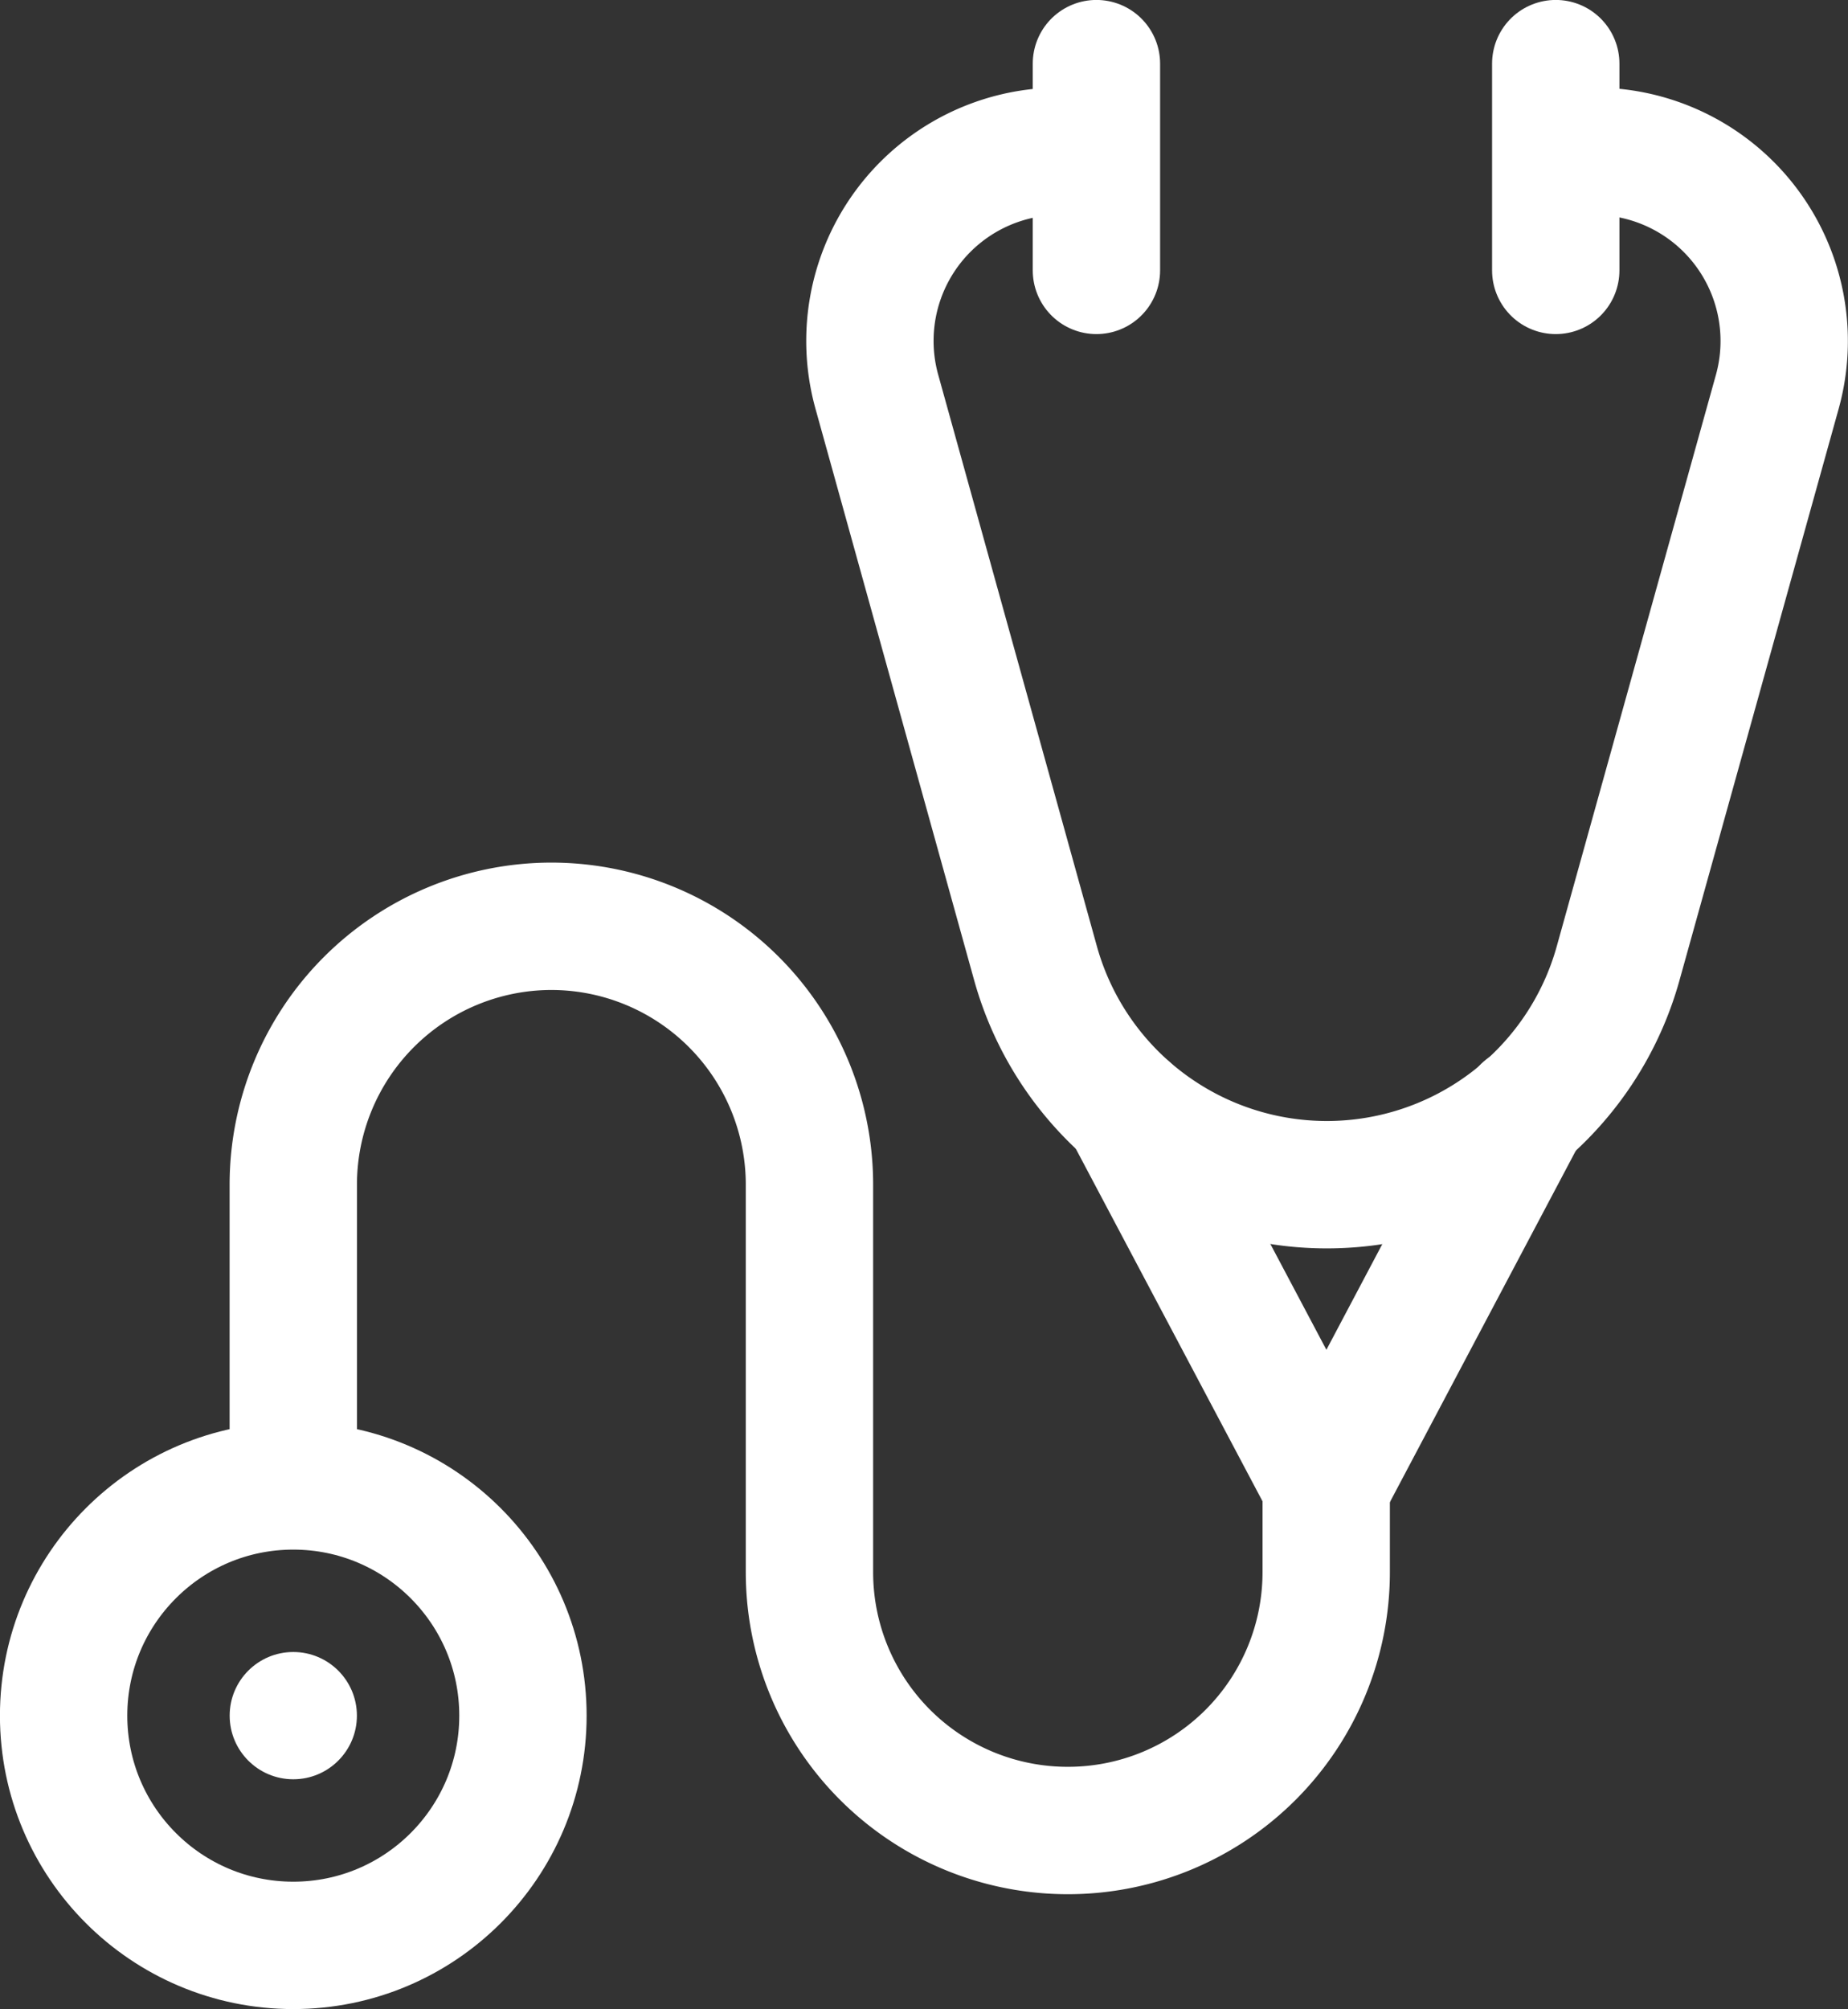
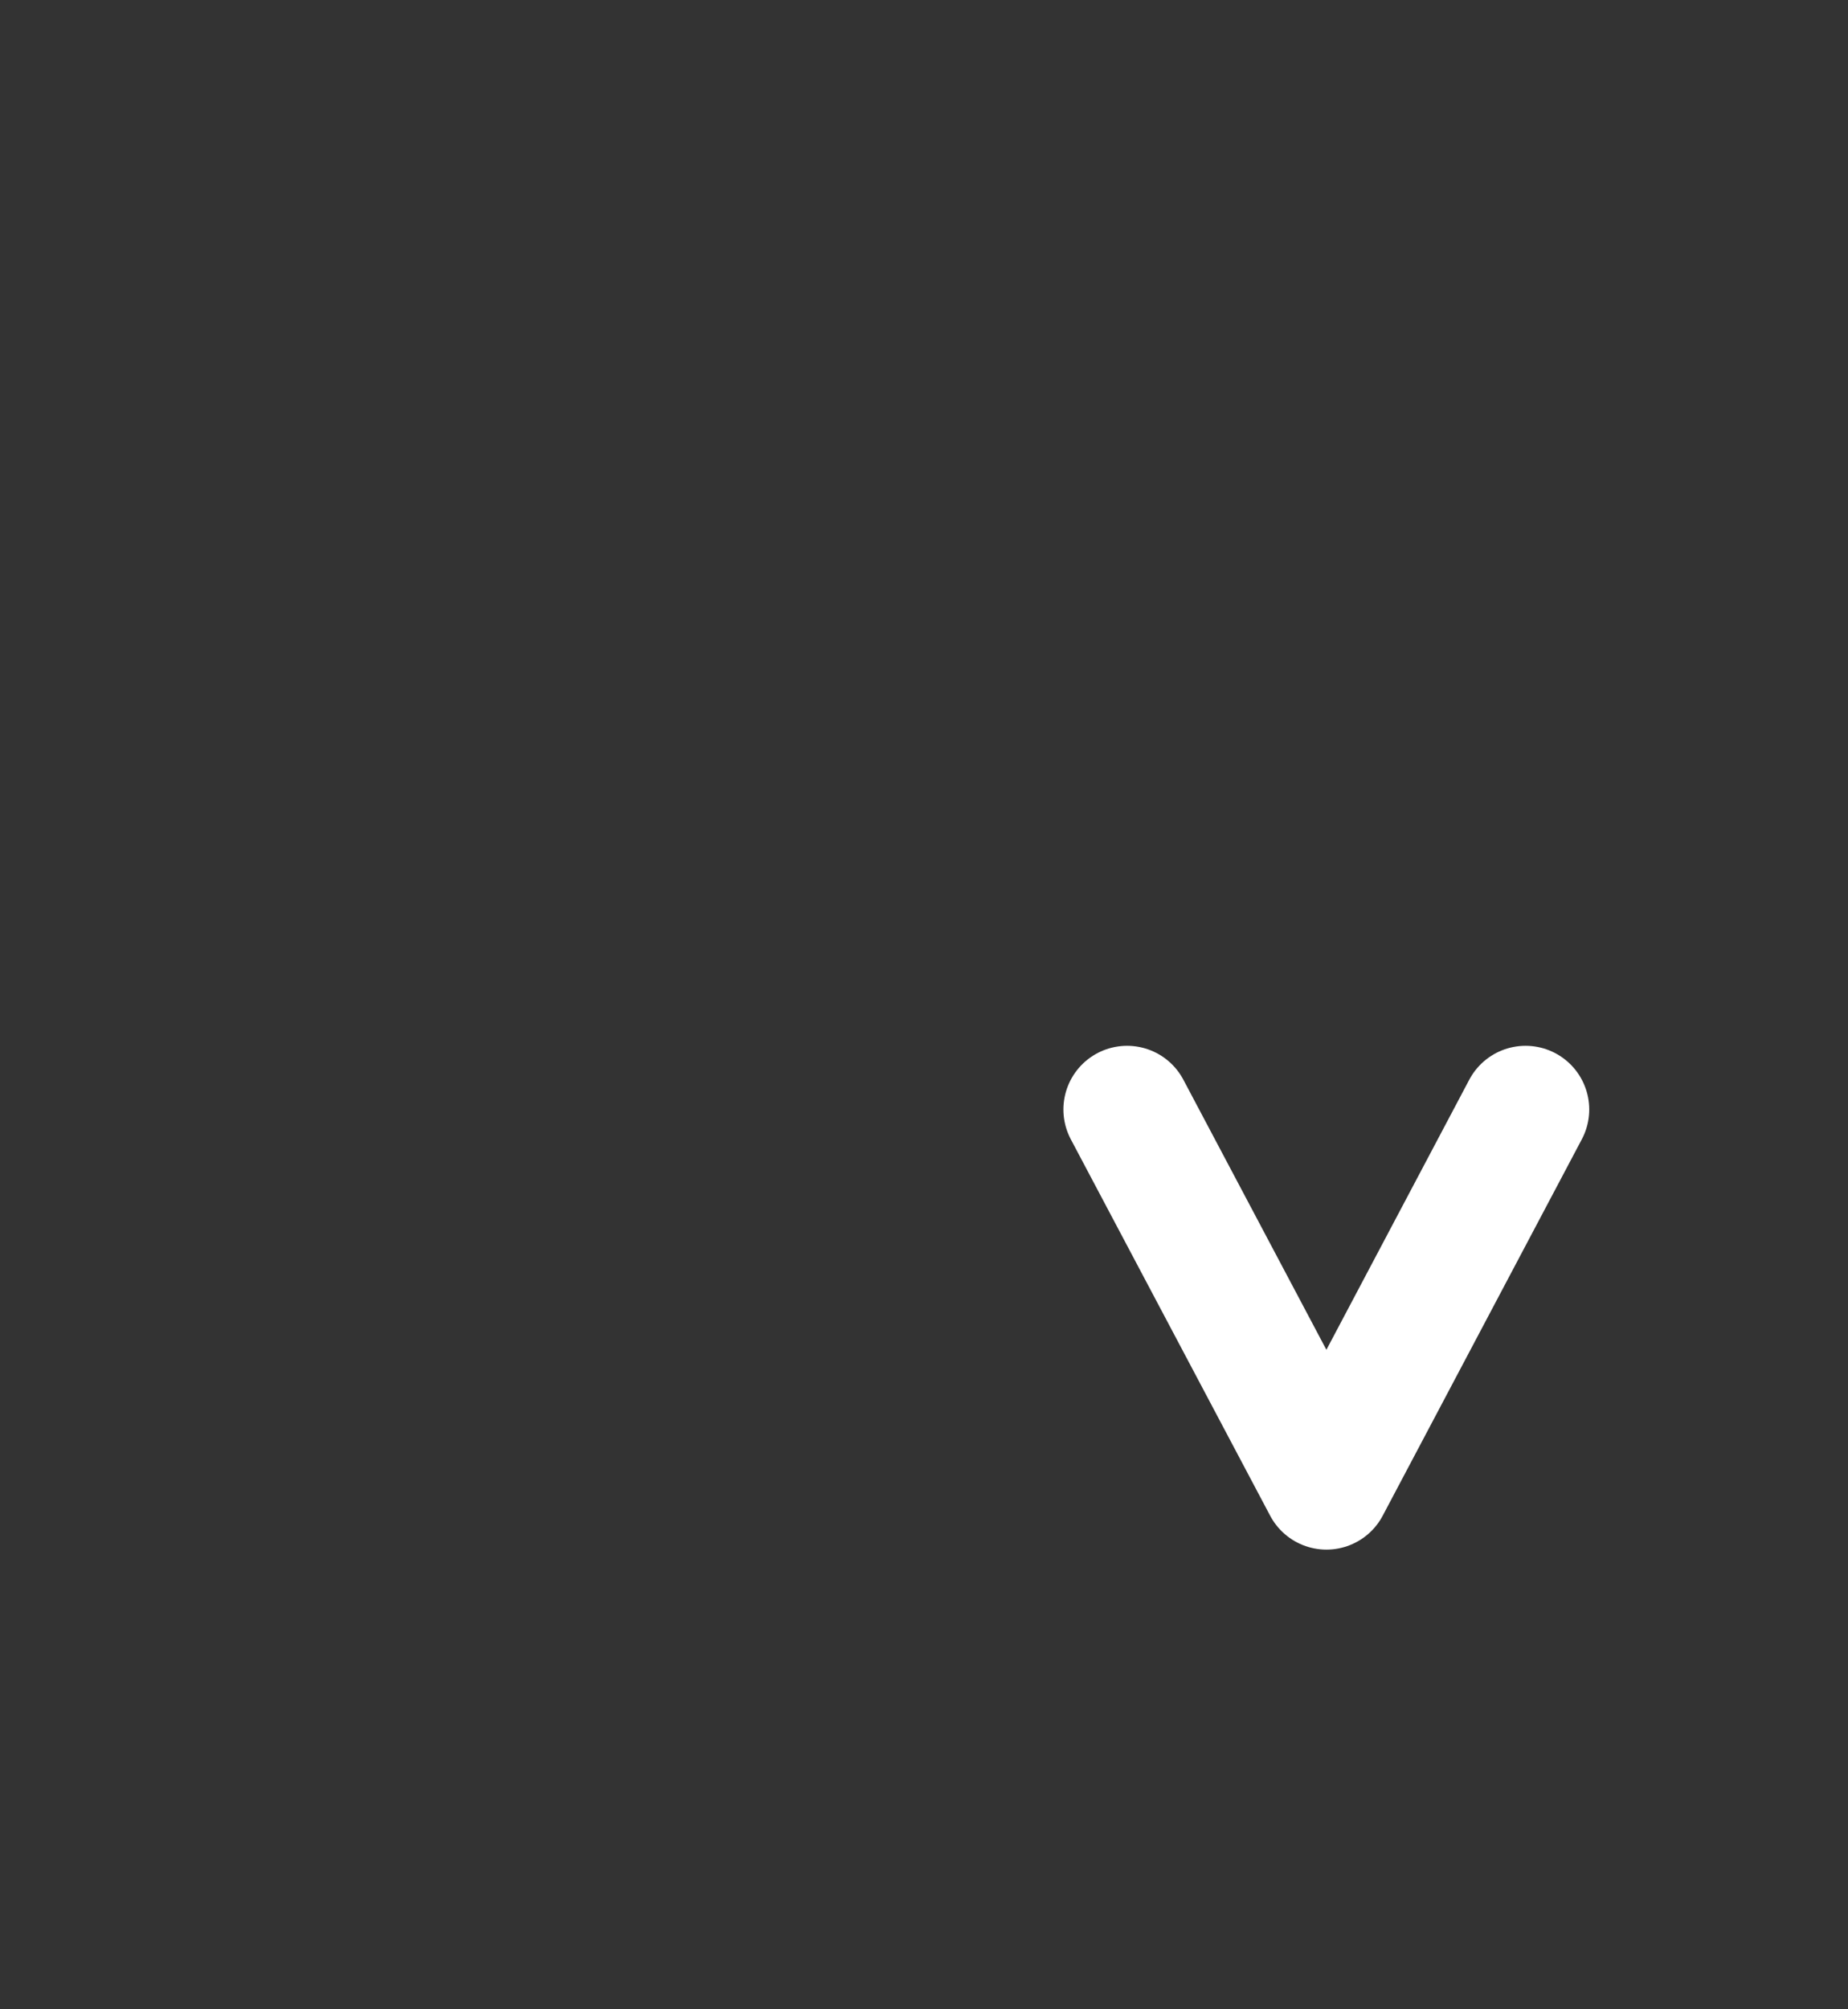
<svg xmlns="http://www.w3.org/2000/svg" viewBox="0 0 160.93 174.91">
  <rect x="0" y="0" width="160.93" height="174.91" fill="#333333" stroke="none" />
  <defs>
    <style>.cls-2,.cls-3{fill:none;stroke:#fff;stroke-linecap:round;stroke-width:11.09px}.cls-2{stroke-miterlimit:10}.cls-3{stroke-linejoin:round}</style>
  </defs>
  <g id="Layer_2" data-name="Layer 2">
    <g id="Layer_1-2" data-name="Layer 1">
-       <circle cx="25.54" cy="149.36" r="5.54" fill="#fff" />
-       <circle cx="25.54" cy="149.36" r="20" class="cls-2" />
-       <path d="M25.54 125.63v-22.49A22.5 22.5 0 0 1 48 80.64a22.49 22.49 0 0 1 22.49 22.5v33.73A22.49 22.49 0 0 0 93 159.36a22.49 22.49 0 0 0 22.49-22.49v-7.51" class="cls-2" />
-       <path d="M95.48 23.54v-18m40 18v-18" class="cls-3" />
      <path d="m115.51 129.36 17.34-32.77m-17.34 32.77L98.15 96.59" class="cls-2" />
-       <path d="M138 13.17h.86a16.52 16.52 0 0 1 15.91 20.95l-13.86 49.75a26.33 26.33 0 0 1-50.73 0L76.36 34.11a16.51 16.51 0 0 1 15.91-20.94H93" class="cls-3" />
    </g>
  </g>
</svg>